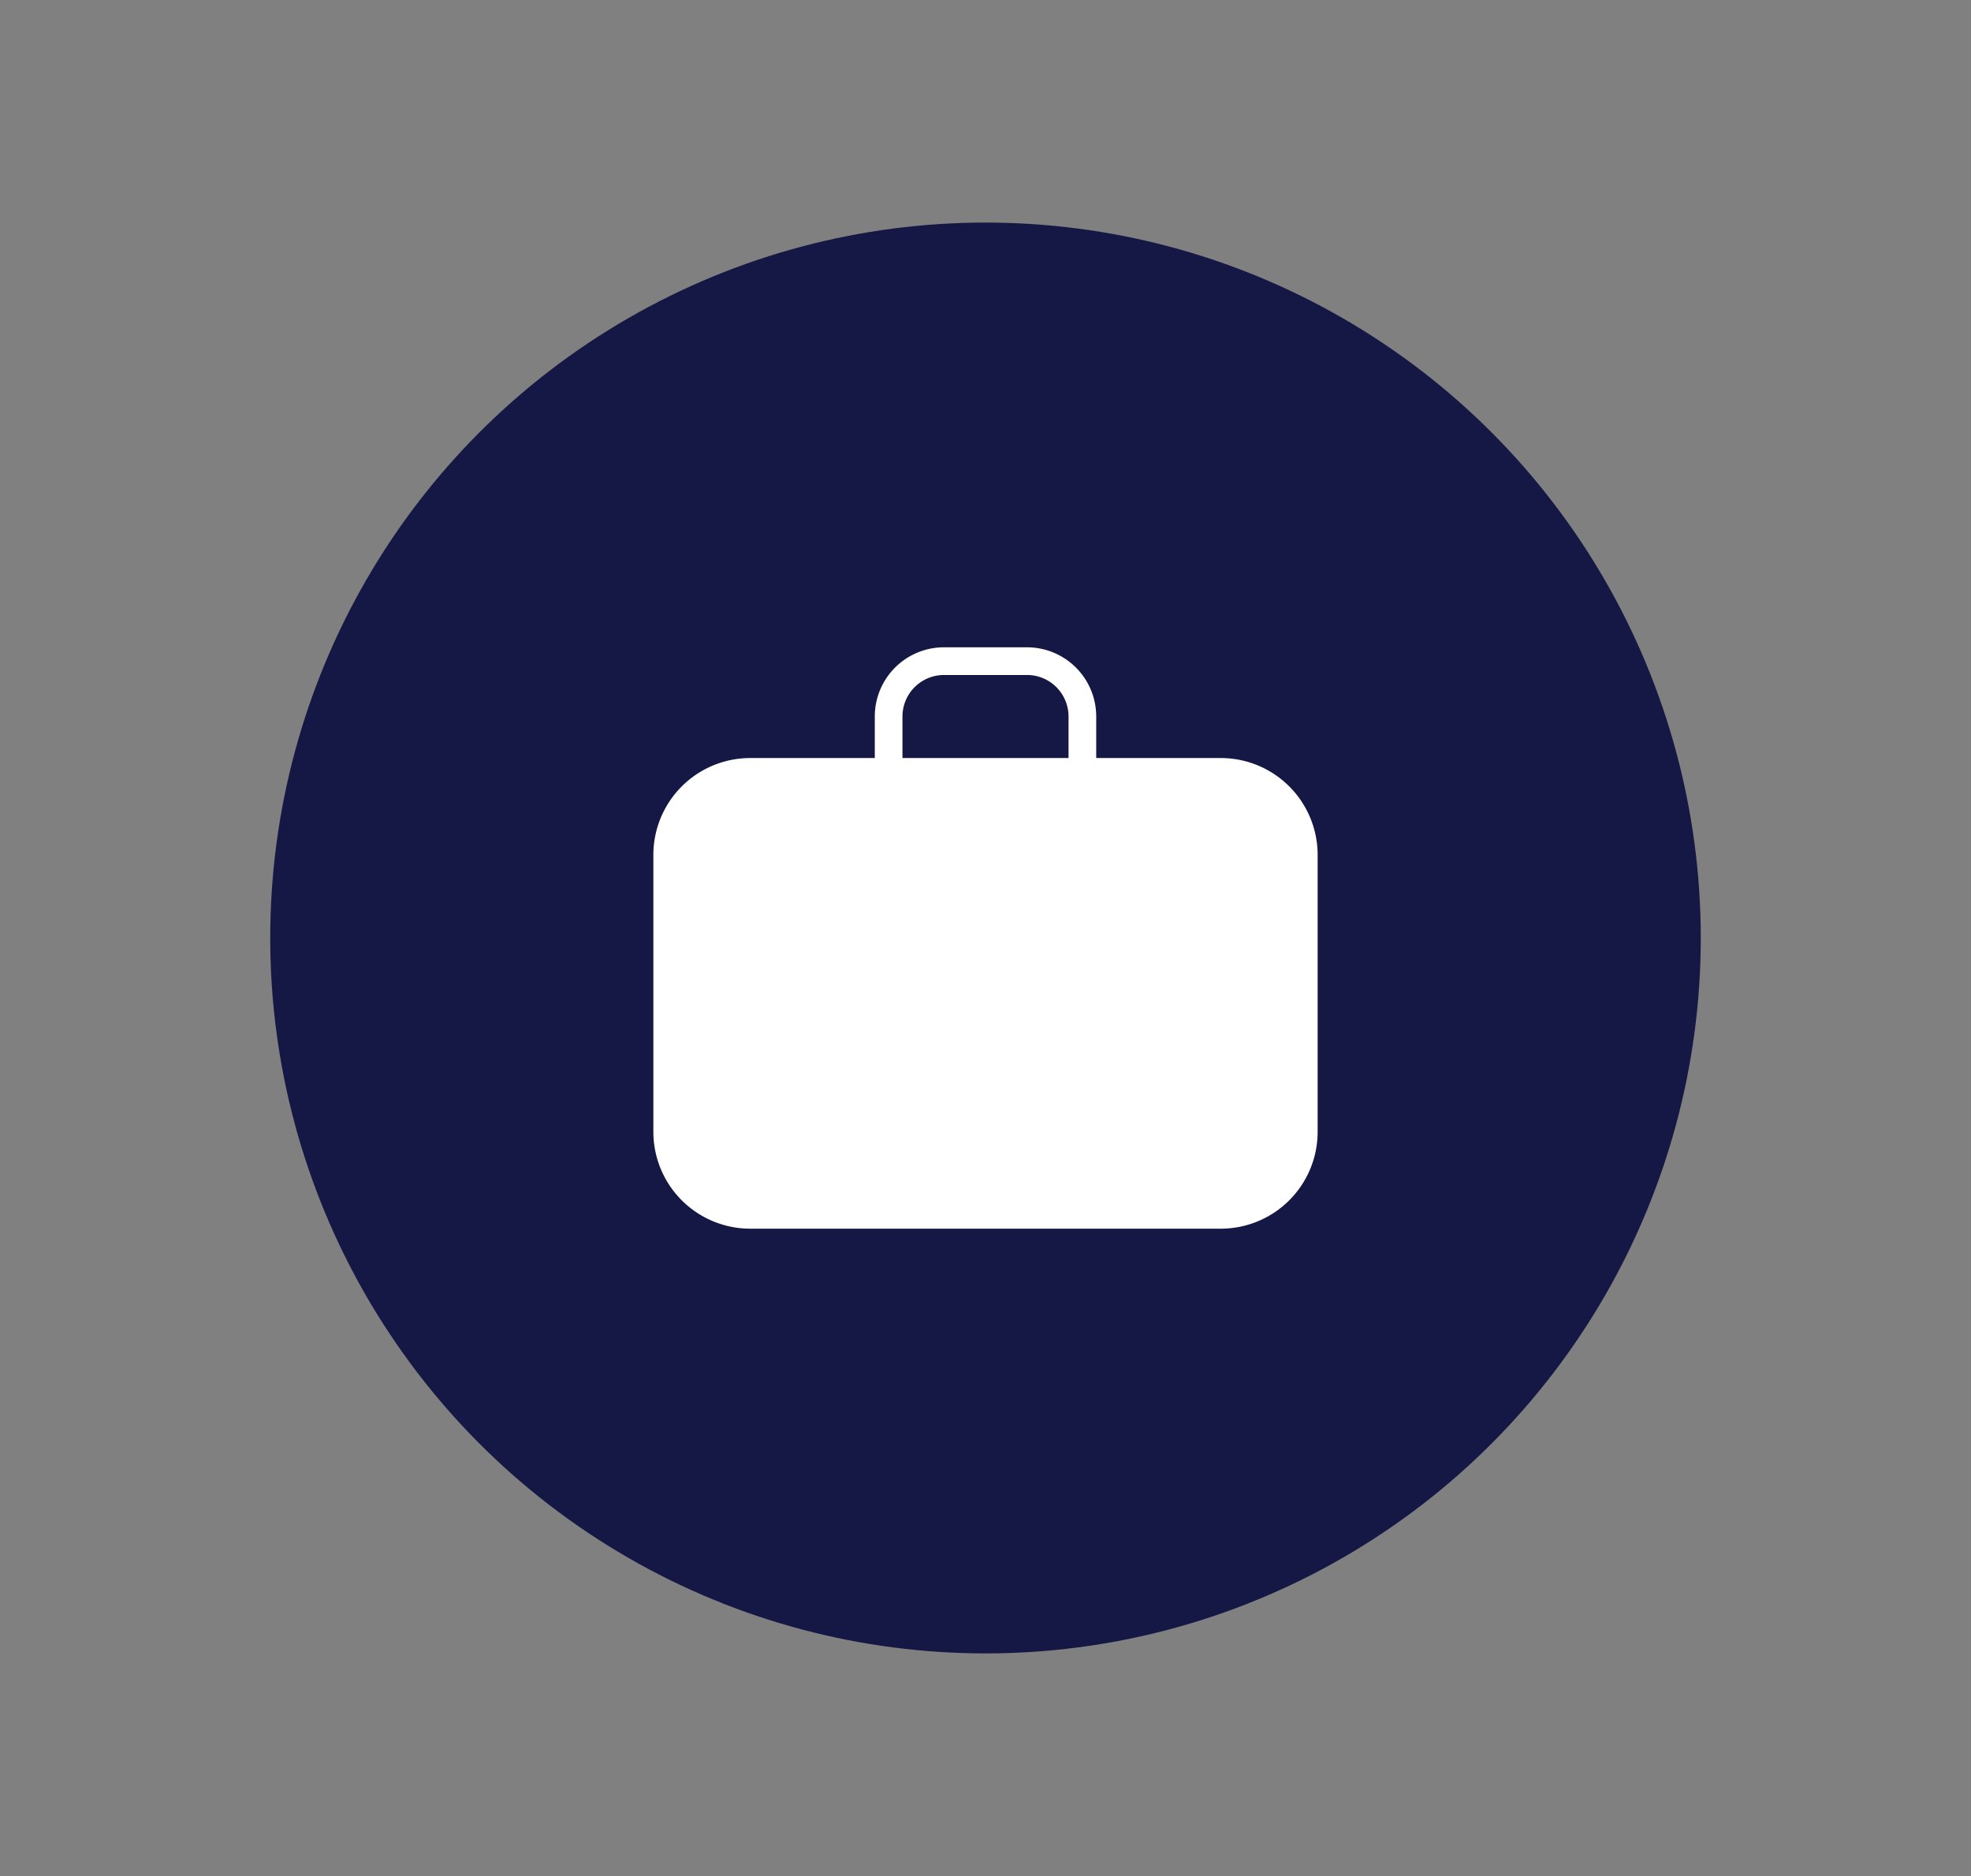
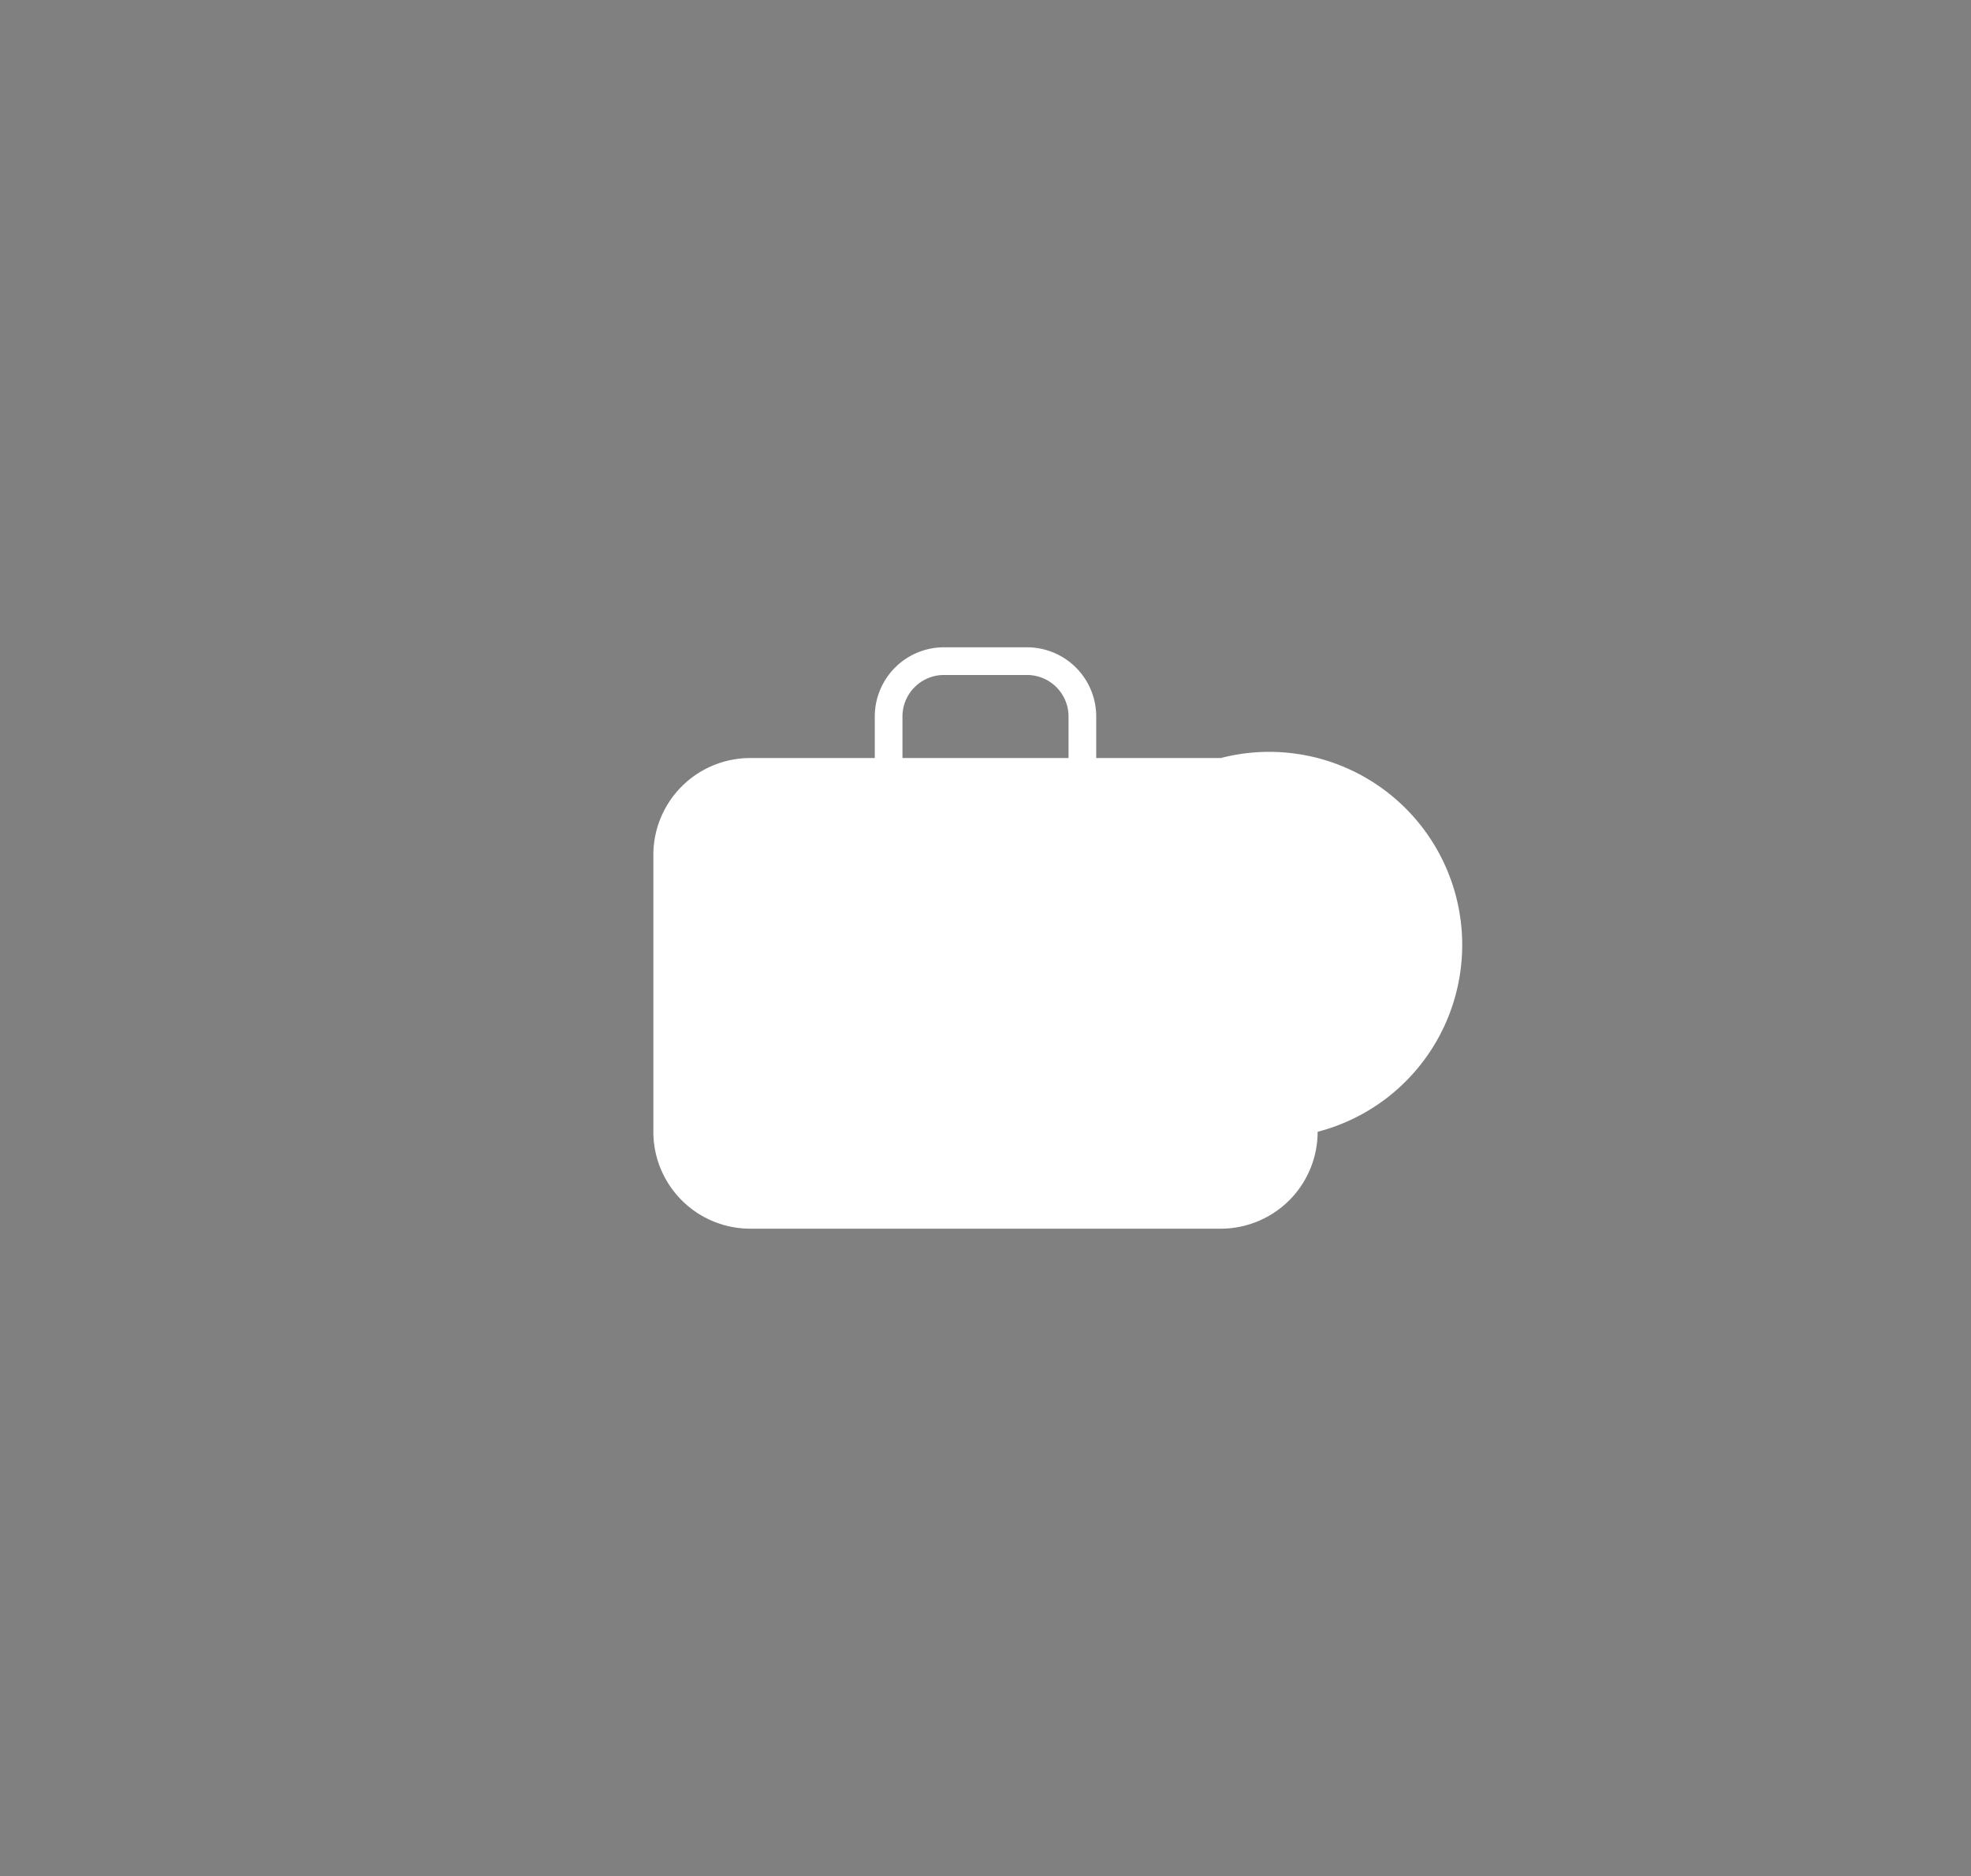
<svg xmlns="http://www.w3.org/2000/svg" id="Layer_1" data-name="Layer 1" viewBox="0 0 54.12 51.5">
  <rect x="0" y="0" width="54.12" height="51.5" fill="#808080" stroke="none" />
  <defs>
    <style>.cls-1{fill:#151745;}.cls-2{fill:#fff;}</style>
  </defs>
  <title>ICNS-Strengths</title>
-   <circle class="cls-1" cx="27.06" cy="25.75" r="19.64" />
-   <path class="cls-2" d="M33.52,20.81H30.1V19.67a1.9,1.9,0,0,0-1.9-1.9H25.92a1.9,1.9,0,0,0-1.9,1.9v1.14H20.6a2.66,2.66,0,0,0-2.66,2.66v7.6a2.66,2.66,0,0,0,2.66,2.66H33.52a2.66,2.66,0,0,0,2.66-2.66v-7.6A2.66,2.66,0,0,0,33.52,20.81Zm-4.18,0H24.78V19.67a1.14,1.14,0,0,1,1.14-1.14H28.2a1.14,1.14,0,0,1,1.14,1.14Z" />
+   <path class="cls-2" d="M33.52,20.81H30.1V19.67a1.9,1.9,0,0,0-1.9-1.9H25.92a1.9,1.9,0,0,0-1.9,1.9v1.14H20.6a2.66,2.66,0,0,0-2.66,2.66v7.6a2.66,2.66,0,0,0,2.66,2.66H33.52a2.66,2.66,0,0,0,2.66-2.66A2.66,2.66,0,0,0,33.52,20.81Zm-4.18,0H24.78V19.67a1.14,1.14,0,0,1,1.14-1.14H28.2a1.14,1.14,0,0,1,1.14,1.14Z" />
</svg>